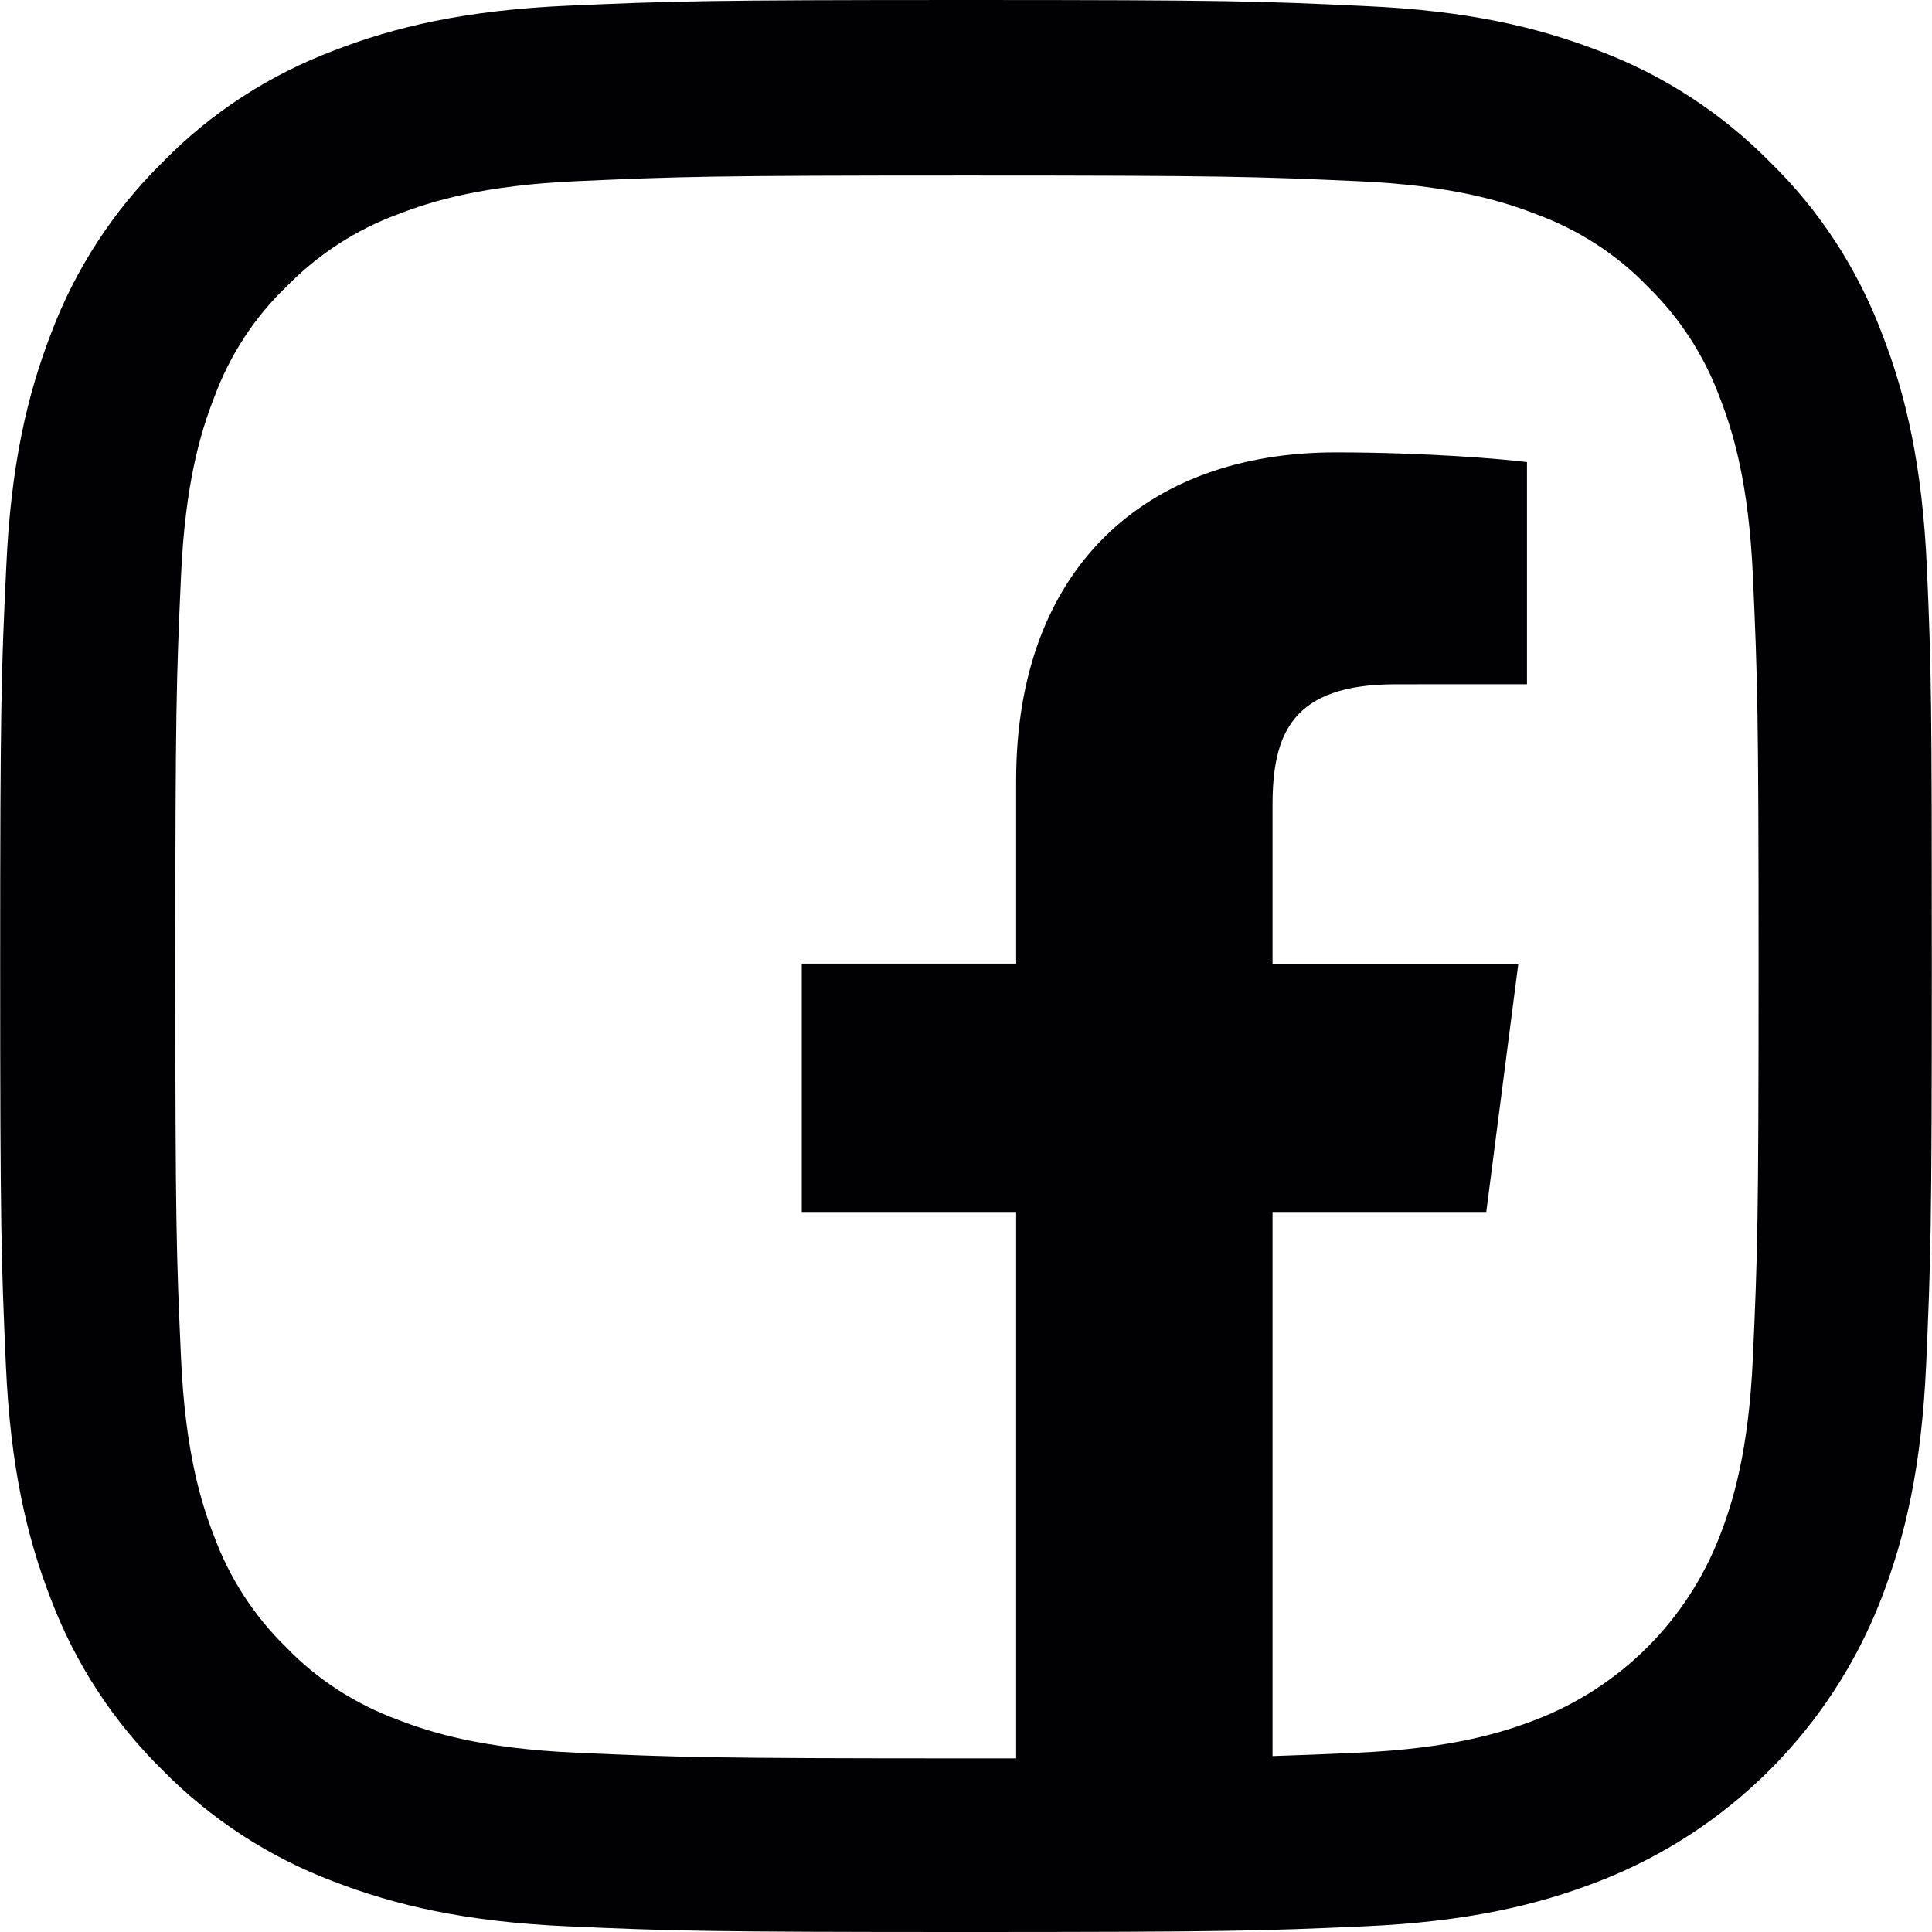
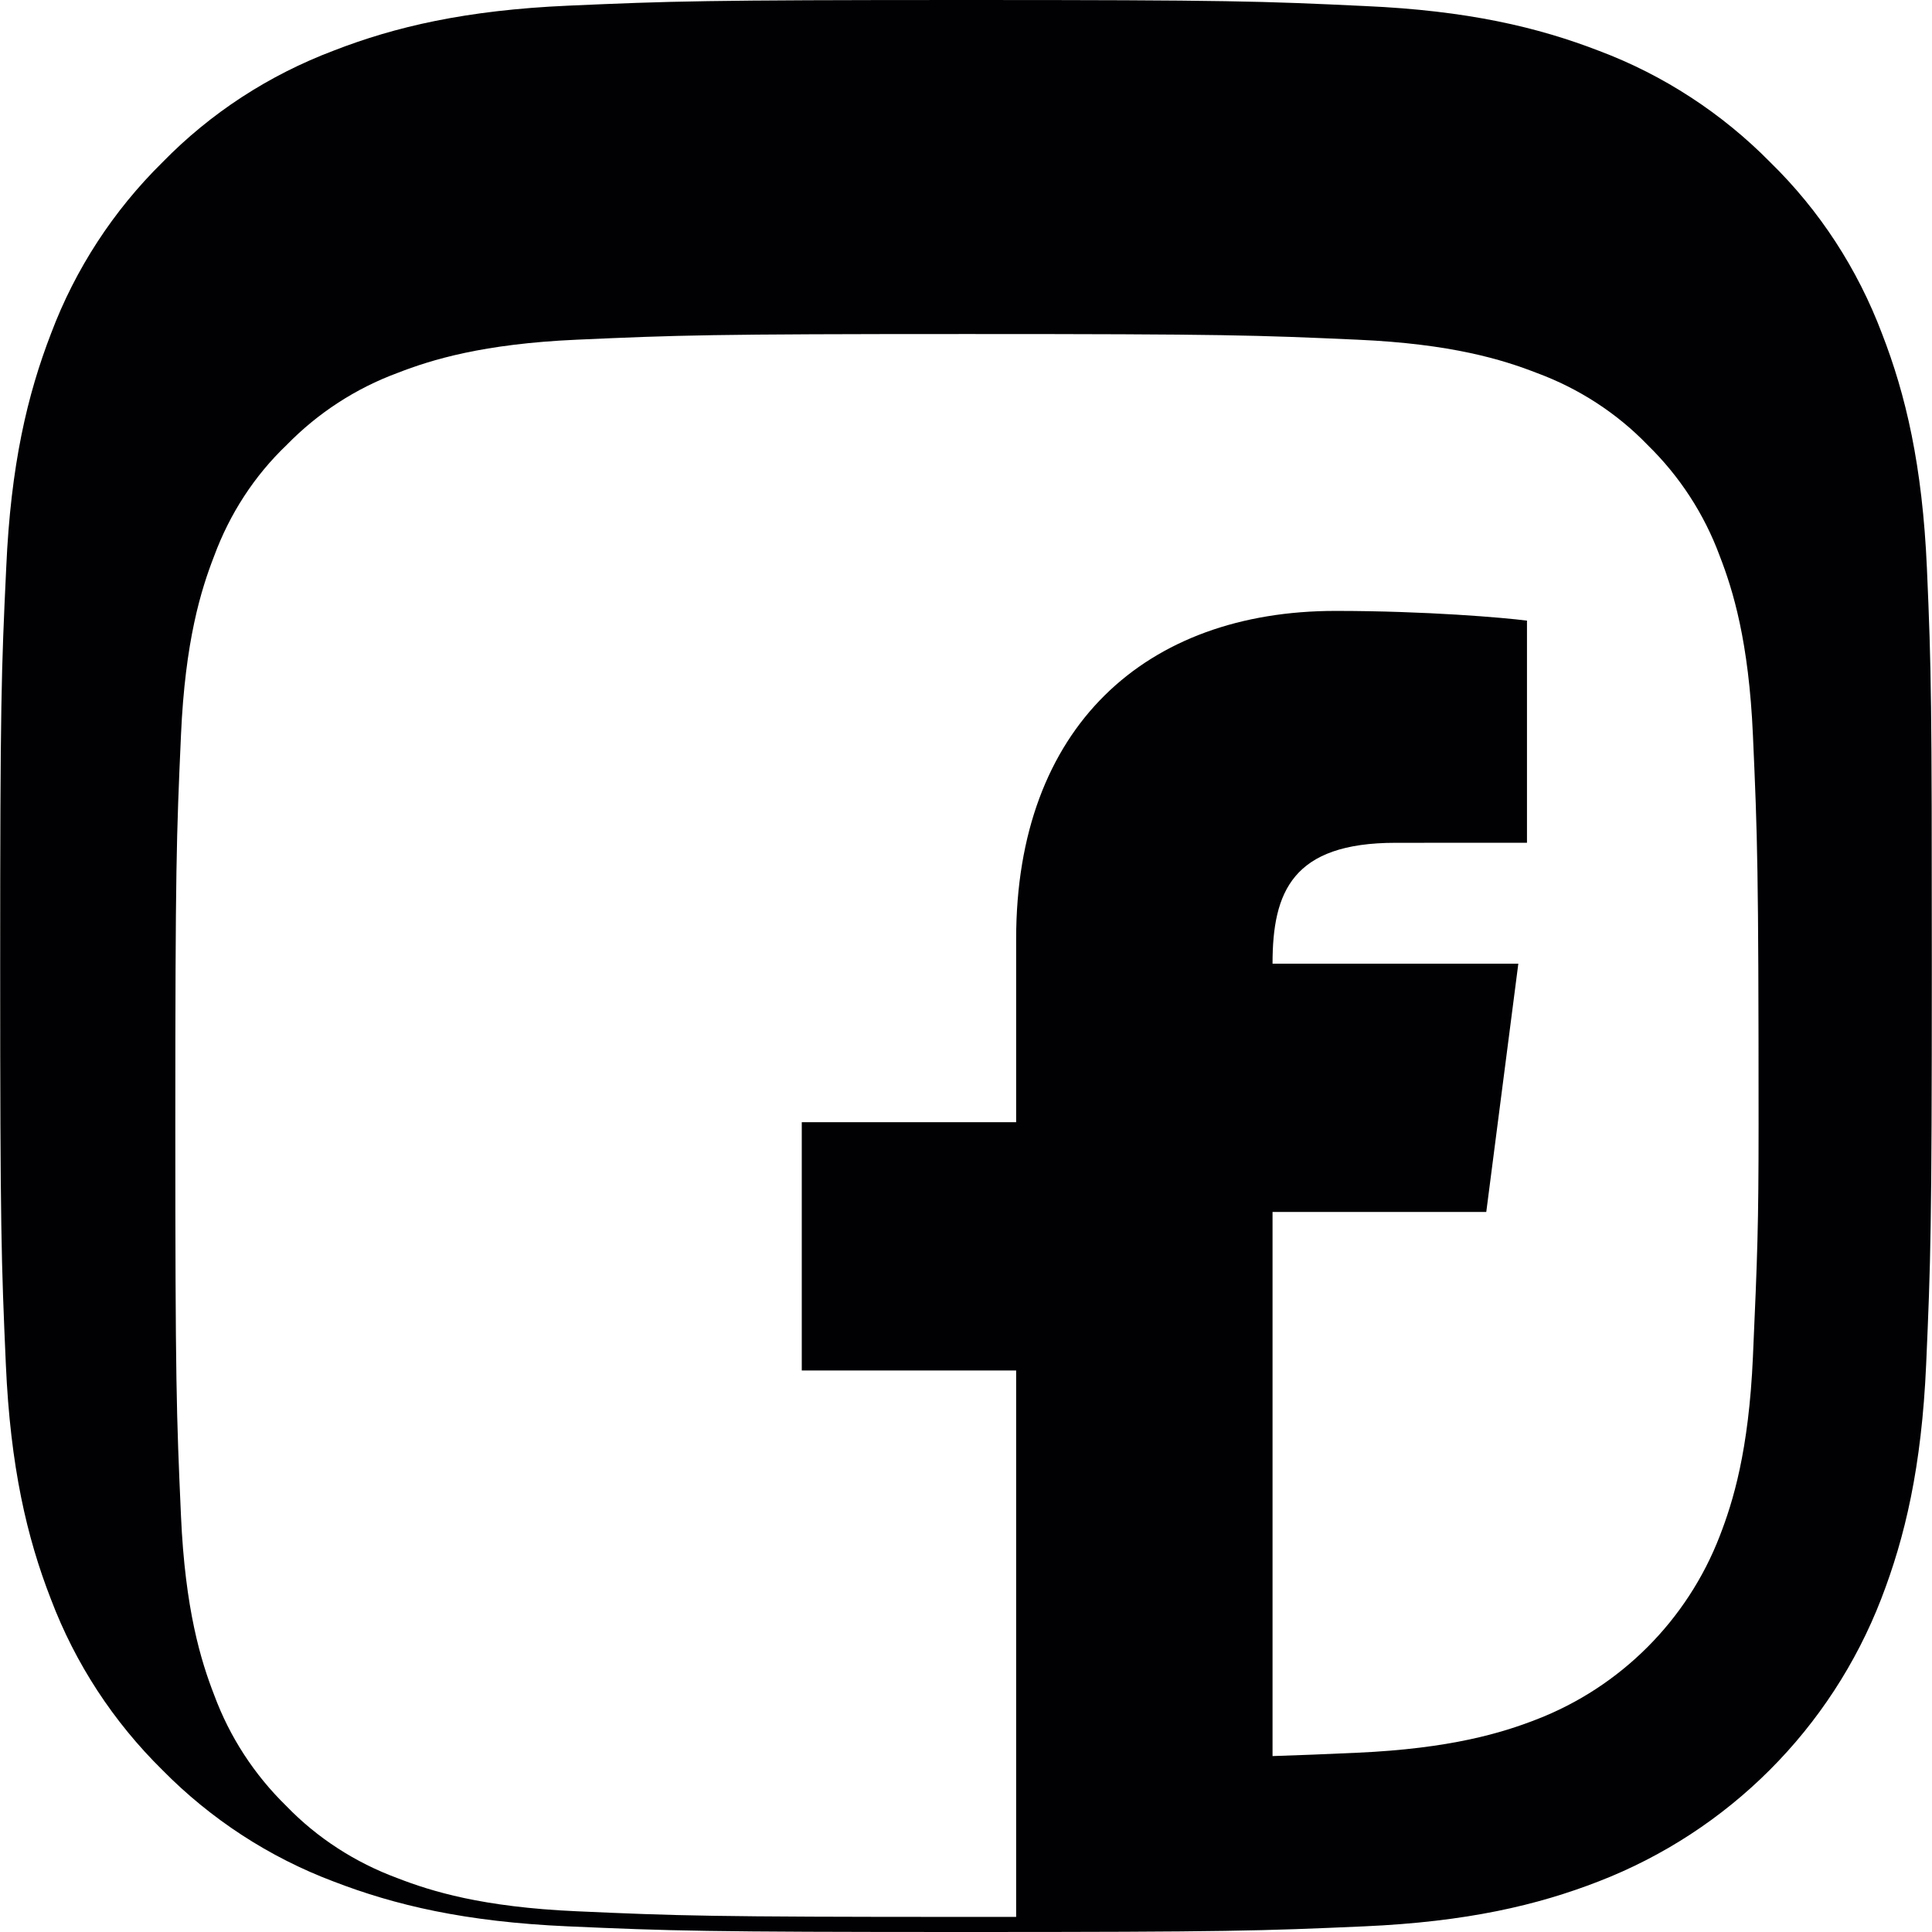
<svg xmlns="http://www.w3.org/2000/svg" version="1.1" id="Livello_1" x="0px" y="0px" width="256px" height="256px" viewBox="127.5 127.5 256 256" enable-background="new 127.5 127.5 256 256" xml:space="preserve">
-   <path fill="#010002" d="M382.825,202.765c-0.6-13.603-2.799-22.954-5.95-31.057c-3.251-8.602-8.252-16.302-14.804-22.704  c-6.402-6.501-14.153-11.553-22.654-14.753c-8.15-3.151-17.453-5.351-31.056-5.95c-13.704-0.65-18.055-0.801-52.812-0.801  s-39.107,0.151-52.76,0.75c-13.603,0.599-22.954,2.801-31.056,5.95c-8.604,3.25-16.304,8.251-22.705,14.804  c-6.502,6.402-11.552,14.153-14.753,22.655c-3.151,8.152-5.352,17.453-5.95,31.055c-0.651,13.704-0.802,18.054-0.802,52.811  s0.15,39.106,0.751,52.761c0.599,13.602,2.801,22.953,5.951,31.057c3.251,8.602,8.301,16.302,14.803,22.704  c6.401,6.501,14.153,11.553,22.654,14.753c8.152,3.15,17.453,5.35,31.058,5.95c13.65,0.602,18.003,0.75,52.76,0.75  c34.758,0,39.107-0.148,52.761-0.75c13.603-0.601,22.954-2.8,31.056-5.95c17.204-6.652,30.807-20.255,37.458-37.457  c3.149-8.152,5.351-17.455,5.95-31.057c0.6-13.654,0.75-18.004,0.75-52.761S383.425,216.418,382.825,202.765z M359.772,307.286  c-0.551,12.502-2.651,19.253-4.401,23.754c-4.303,11.153-13.153,20.004-24.307,24.307c-4.501,1.749-11.301,3.85-23.754,4.399  c-4.257,0.189-7.575,0.334-11.192,0.443v-72.096h28.32l4.248-32.904h-32.568v-21.006c0-9.523,2.634-16.014,16.306-16.014  l17.409-0.007v-29.431c-3.012-0.392-13.346-1.288-25.374-1.288c-25.118,0-42.314,15.331-42.314,43.48v24.266h-28.406v32.904h28.406  v72.399c-2.055,0.001-4.225,0.002-6.544,0.002c-34.157,0-38.257-0.147-51.711-0.749c-12.503-0.55-19.254-2.65-23.755-4.399  c-5.55-2.052-10.602-5.302-14.702-9.554c-4.251-4.151-7.501-9.152-9.553-14.702c-1.75-4.501-3.851-11.303-4.399-23.754  c-0.602-13.504-0.75-17.555-0.75-51.711c0-34.158,0.148-38.258,0.75-51.71c0.549-12.502,2.649-19.253,4.399-23.755  c2.052-5.551,5.302-10.601,9.604-14.704c4.149-4.251,9.15-7.501,14.702-9.551c4.501-1.75,11.303-3.851,23.755-4.401  c13.503-0.6,17.554-0.75,51.71-0.75c34.207,0,38.258,0.15,51.711,0.75c12.502,0.551,19.254,2.651,23.754,4.401  c5.551,2.049,10.603,5.3,14.702,9.551c4.252,4.151,7.502,9.152,9.554,14.704c1.75,4.501,3.851,11.302,4.401,23.755  c0.6,13.503,0.749,17.552,0.749,51.71C360.521,289.782,360.372,293.783,359.772,307.286z" />
+   <path fill="#010002" d="M382.825,202.765c-0.6-13.603-2.799-22.954-5.95-31.057c-3.251-8.602-8.252-16.302-14.804-22.704  c-6.402-6.501-14.153-11.553-22.654-14.753c-8.15-3.151-17.453-5.351-31.056-5.95c-13.704-0.65-18.055-0.801-52.812-0.801  s-39.107,0.151-52.76,0.75c-13.603,0.599-22.954,2.801-31.056,5.95c-8.604,3.25-16.304,8.251-22.705,14.804  c-6.502,6.402-11.552,14.153-14.753,22.655c-3.151,8.152-5.352,17.453-5.95,31.055c-0.651,13.704-0.802,18.054-0.802,52.811  s0.15,39.106,0.751,52.761c0.599,13.602,2.801,22.953,5.951,31.057c3.251,8.602,8.301,16.302,14.803,22.704  c6.401,6.501,14.153,11.553,22.654,14.753c8.152,3.15,17.453,5.35,31.058,5.95c13.65,0.602,18.003,0.75,52.76,0.75  c34.758,0,39.107-0.148,52.761-0.75c13.603-0.601,22.954-2.8,31.056-5.95c17.204-6.652,30.807-20.255,37.458-37.457  c3.149-8.152,5.351-17.455,5.95-31.057c0.6-13.654,0.75-18.004,0.75-52.761S383.425,216.418,382.825,202.765z M359.772,307.286  c-0.551,12.502-2.651,19.253-4.401,23.754c-4.303,11.153-13.153,20.004-24.307,24.307c-4.501,1.749-11.301,3.85-23.754,4.399  c-4.257,0.189-7.575,0.334-11.192,0.443v-72.096h28.32l4.248-32.904h-32.568c0-9.523,2.634-16.014,16.306-16.014  l17.409-0.007v-29.431c-3.012-0.392-13.346-1.288-25.374-1.288c-25.118,0-42.314,15.331-42.314,43.48v24.266h-28.406v32.904h28.406  v72.399c-2.055,0.001-4.225,0.002-6.544,0.002c-34.157,0-38.257-0.147-51.711-0.749c-12.503-0.55-19.254-2.65-23.755-4.399  c-5.55-2.052-10.602-5.302-14.702-9.554c-4.251-4.151-7.501-9.152-9.553-14.702c-1.75-4.501-3.851-11.303-4.399-23.754  c-0.602-13.504-0.75-17.555-0.75-51.711c0-34.158,0.148-38.258,0.75-51.71c0.549-12.502,2.649-19.253,4.399-23.755  c2.052-5.551,5.302-10.601,9.604-14.704c4.149-4.251,9.15-7.501,14.702-9.551c4.501-1.75,11.303-3.851,23.755-4.401  c13.503-0.6,17.554-0.75,51.71-0.75c34.207,0,38.258,0.15,51.711,0.75c12.502,0.551,19.254,2.651,23.754,4.401  c5.551,2.049,10.603,5.3,14.702,9.551c4.252,4.151,7.502,9.152,9.554,14.704c1.75,4.501,3.851,11.302,4.401,23.755  c0.6,13.503,0.749,17.552,0.749,51.71C360.521,289.782,360.372,293.783,359.772,307.286z" />
</svg>